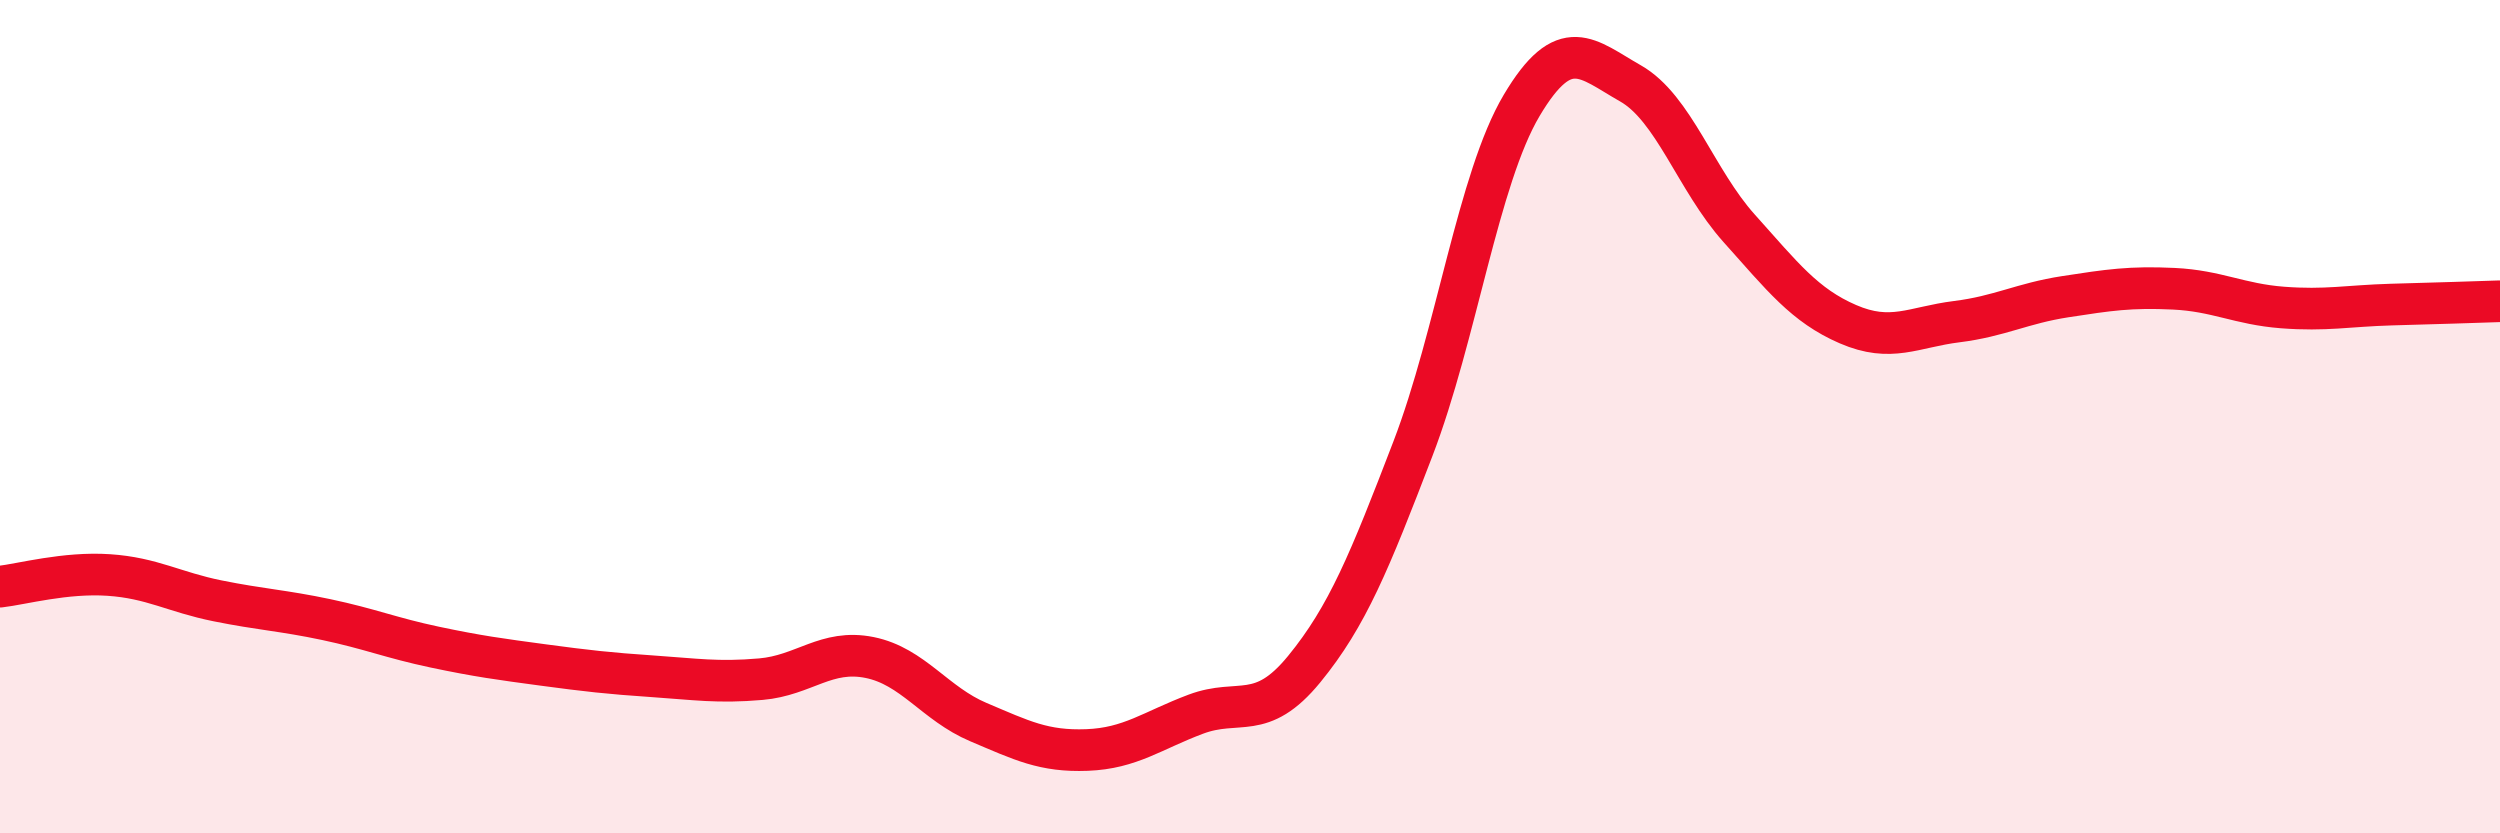
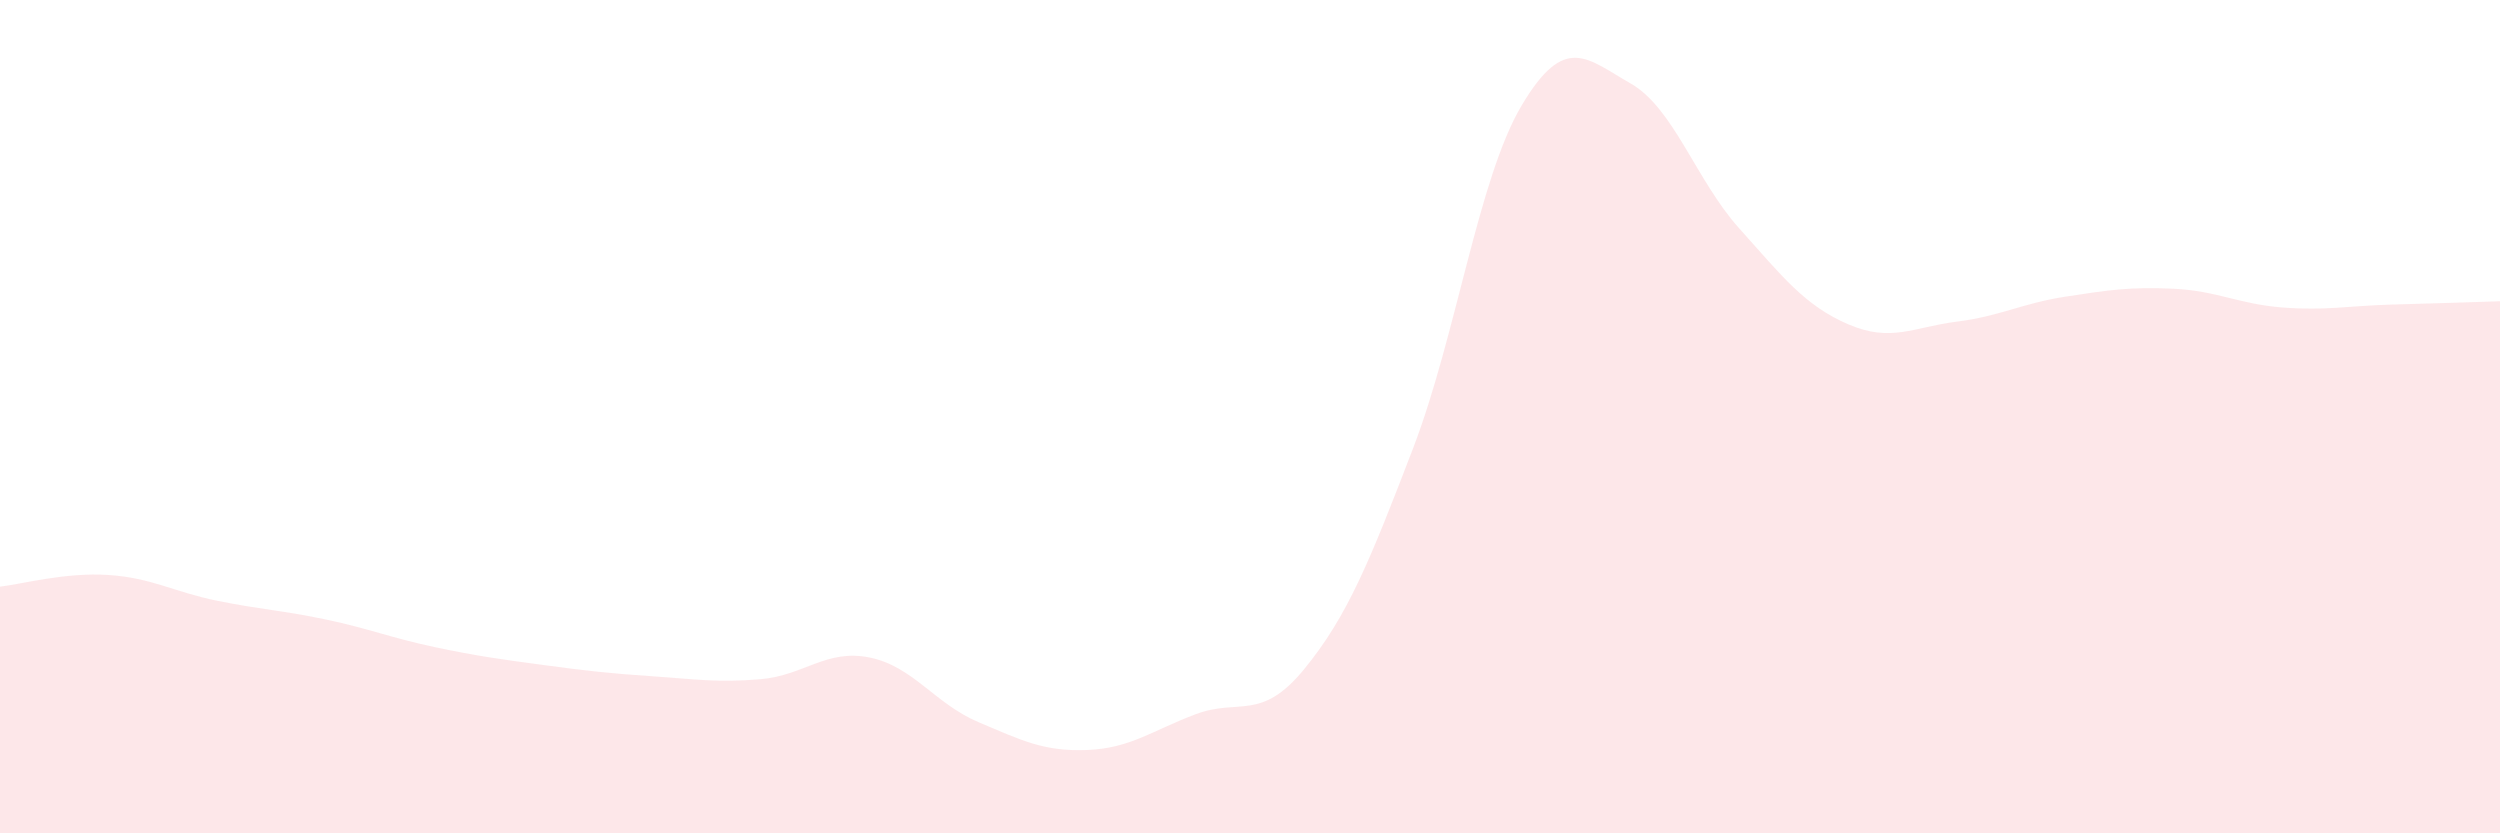
<svg xmlns="http://www.w3.org/2000/svg" width="60" height="20" viewBox="0 0 60 20">
  <path d="M 0,14.08 C 0.52,14.02 1.57,13.73 2.61,13.8 C 3.65,13.87 4.18,14.21 5.22,14.42 C 6.26,14.63 6.79,14.65 7.83,14.87 C 8.87,15.09 9.39,15.31 10.43,15.53 C 11.47,15.75 12,15.82 13.04,15.96 C 14.08,16.1 14.61,16.16 15.65,16.23 C 16.69,16.3 17.22,16.39 18.26,16.3 C 19.3,16.21 19.83,15.57 20.87,15.78 C 21.91,15.99 22.44,16.89 23.48,17.33 C 24.52,17.77 25.05,18.04 26.09,18 C 27.13,17.96 27.66,17.53 28.7,17.14 C 29.74,16.75 30.26,17.33 31.3,16.06 C 32.34,14.79 32.87,13.48 33.91,10.77 C 34.95,8.06 35.48,4.28 36.52,2.53 C 37.56,0.78 38.09,1.41 39.13,2 C 40.17,2.59 40.7,4.32 41.74,5.48 C 42.78,6.64 43.31,7.33 44.35,7.78 C 45.39,8.23 45.92,7.85 46.96,7.72 C 48,7.59 48.53,7.28 49.57,7.12 C 50.61,6.96 51.13,6.88 52.17,6.93 C 53.21,6.98 53.74,7.3 54.78,7.38 C 55.82,7.46 56.35,7.34 57.39,7.31 C 58.43,7.28 59.48,7.25 60,7.23L60 20L0 20Z" fill="#EB0A25" opacity="0.1" stroke-linecap="round" stroke-linejoin="round" />
-   <path d="M 0,14.08 C 0.52,14.02 1.57,13.73 2.61,13.8 C 3.65,13.87 4.18,14.21 5.22,14.42 C 6.26,14.63 6.79,14.65 7.83,14.87 C 8.87,15.09 9.39,15.31 10.43,15.53 C 11.47,15.75 12,15.82 13.04,15.96 C 14.08,16.1 14.61,16.16 15.65,16.23 C 16.69,16.3 17.22,16.39 18.26,16.3 C 19.3,16.21 19.83,15.57 20.87,15.78 C 21.91,15.99 22.44,16.89 23.48,17.33 C 24.52,17.77 25.05,18.04 26.09,18 C 27.13,17.96 27.66,17.53 28.7,17.14 C 29.74,16.75 30.26,17.33 31.3,16.06 C 32.34,14.79 32.87,13.48 33.91,10.77 C 34.95,8.06 35.48,4.28 36.52,2.53 C 37.56,0.78 38.09,1.41 39.13,2 C 40.17,2.59 40.7,4.32 41.74,5.48 C 42.78,6.64 43.31,7.33 44.35,7.78 C 45.39,8.23 45.92,7.85 46.96,7.72 C 48,7.59 48.53,7.28 49.57,7.12 C 50.61,6.96 51.13,6.88 52.17,6.93 C 53.21,6.98 53.74,7.3 54.78,7.38 C 55.82,7.46 56.35,7.34 57.39,7.31 C 58.43,7.28 59.48,7.25 60,7.23" stroke="#EB0A25" stroke-width="1" fill="none" stroke-linecap="round" stroke-linejoin="round" />
</svg>